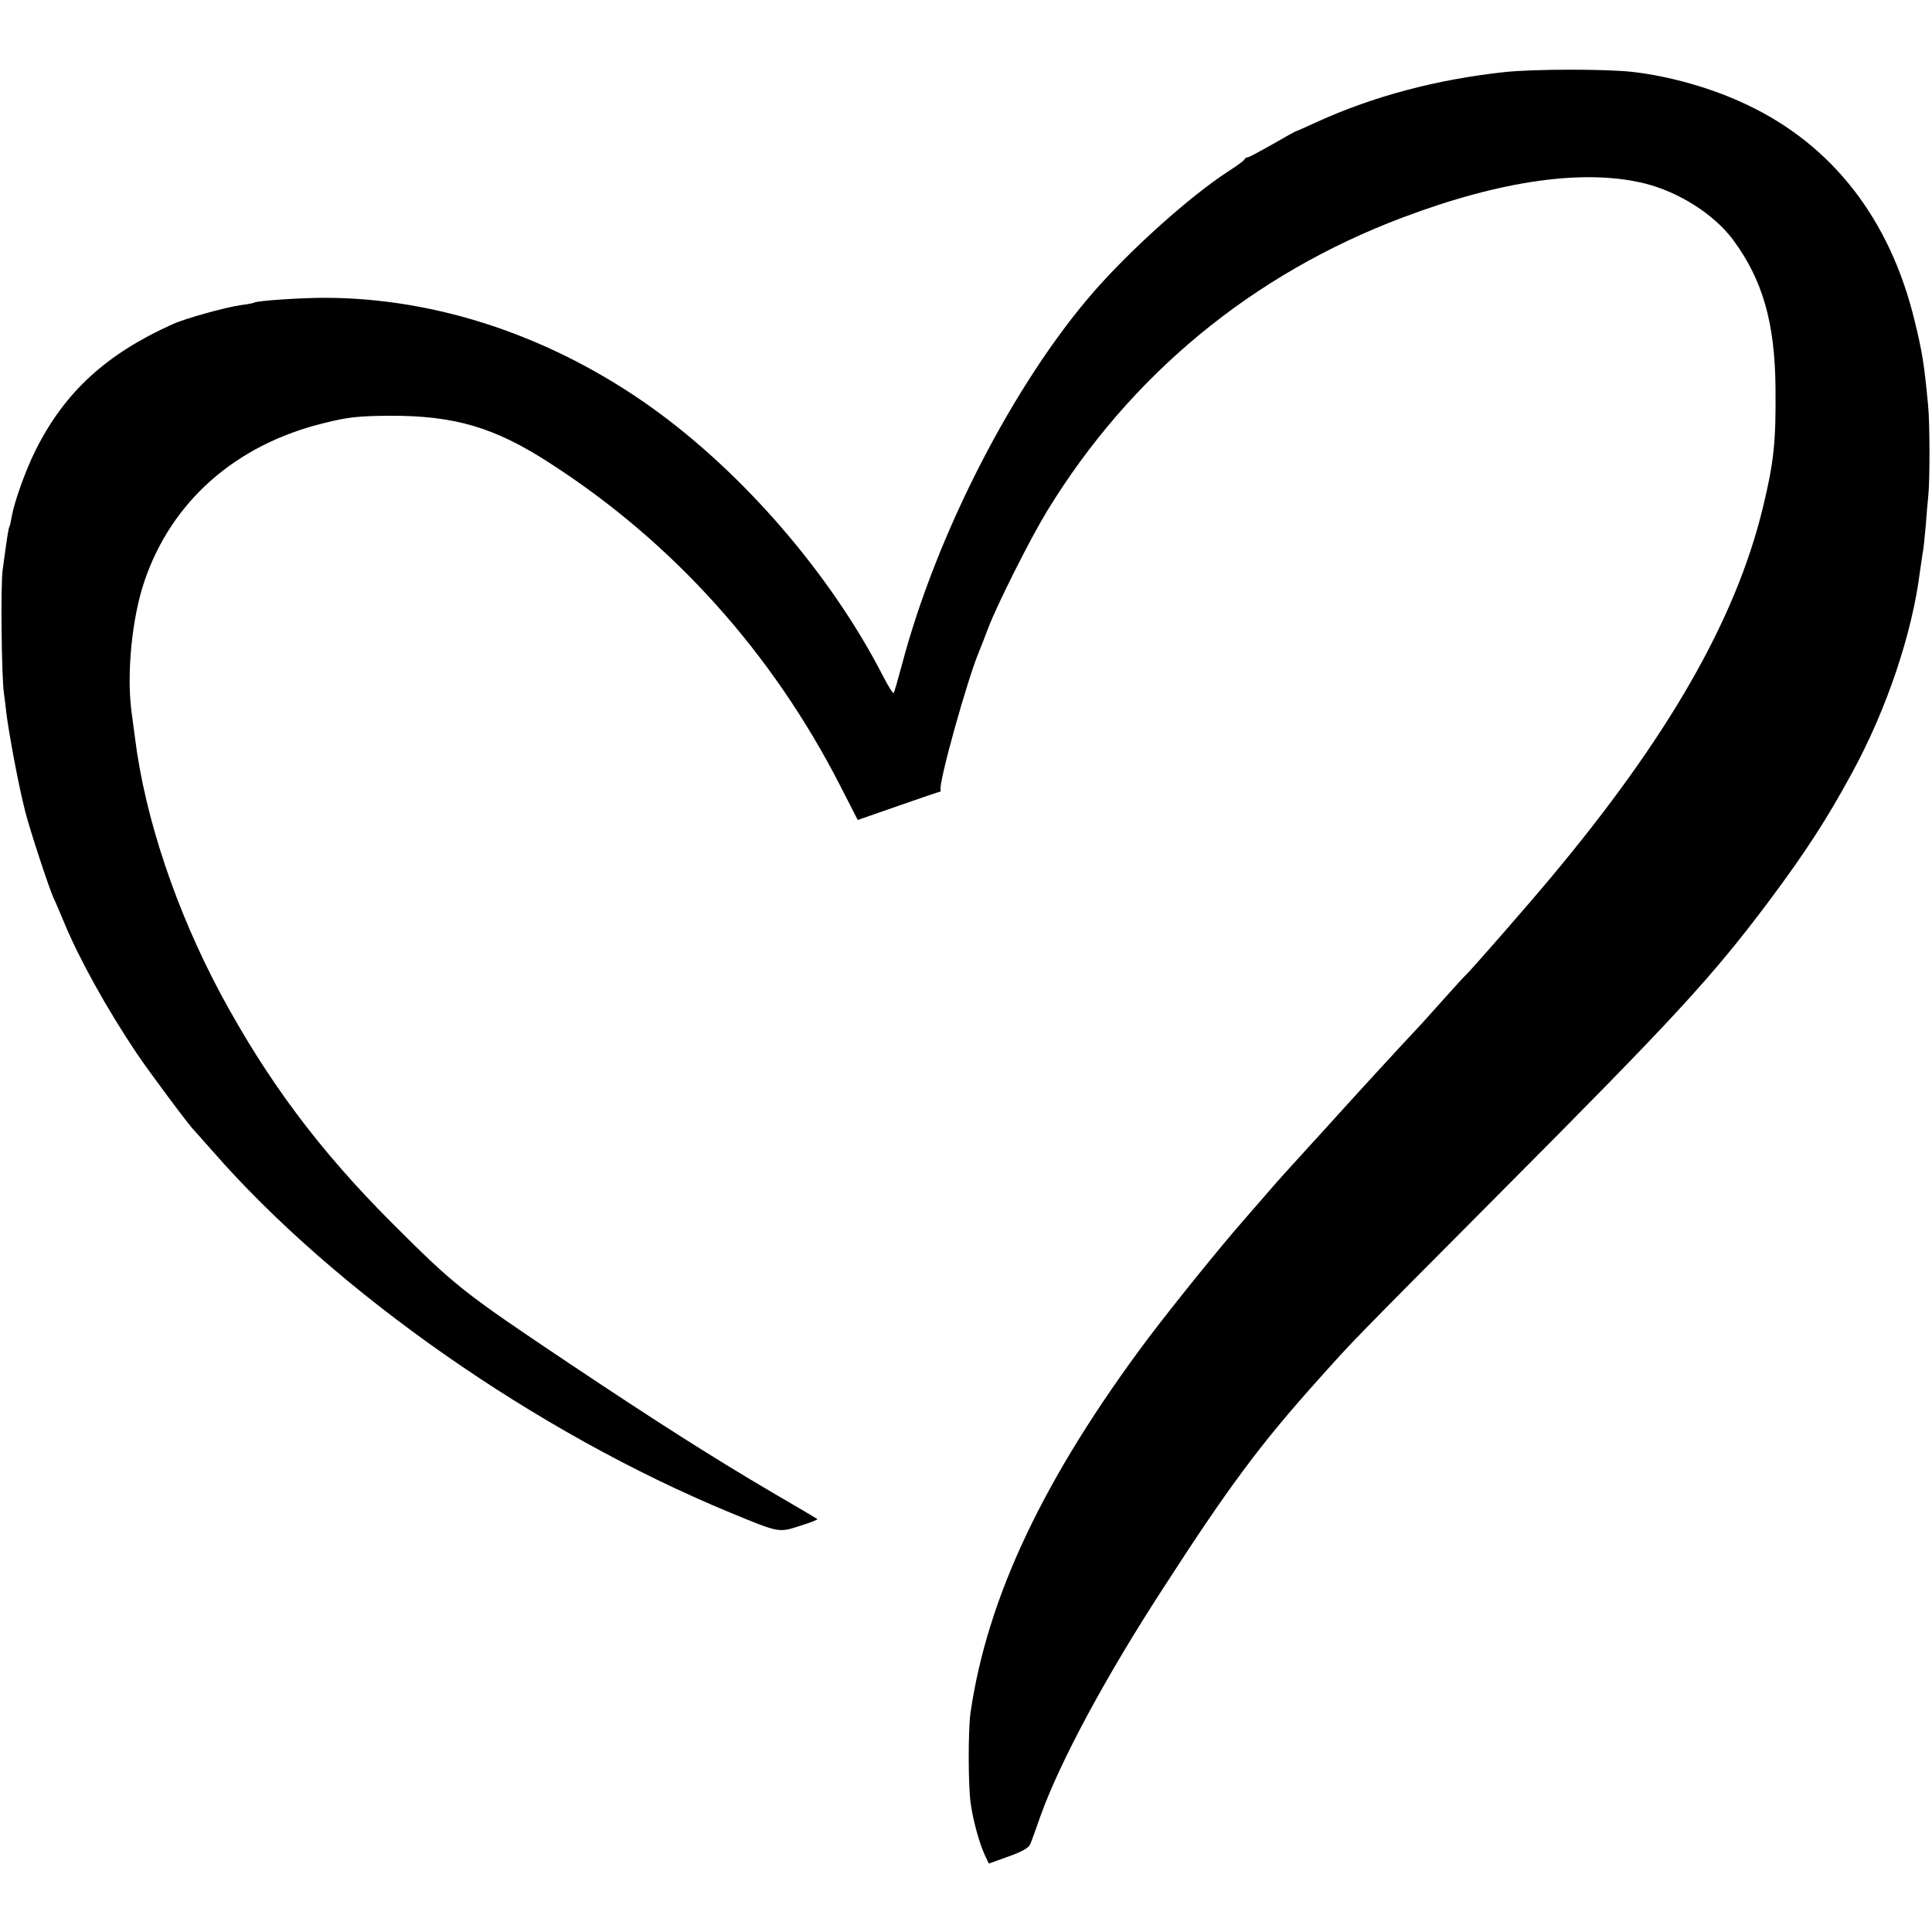
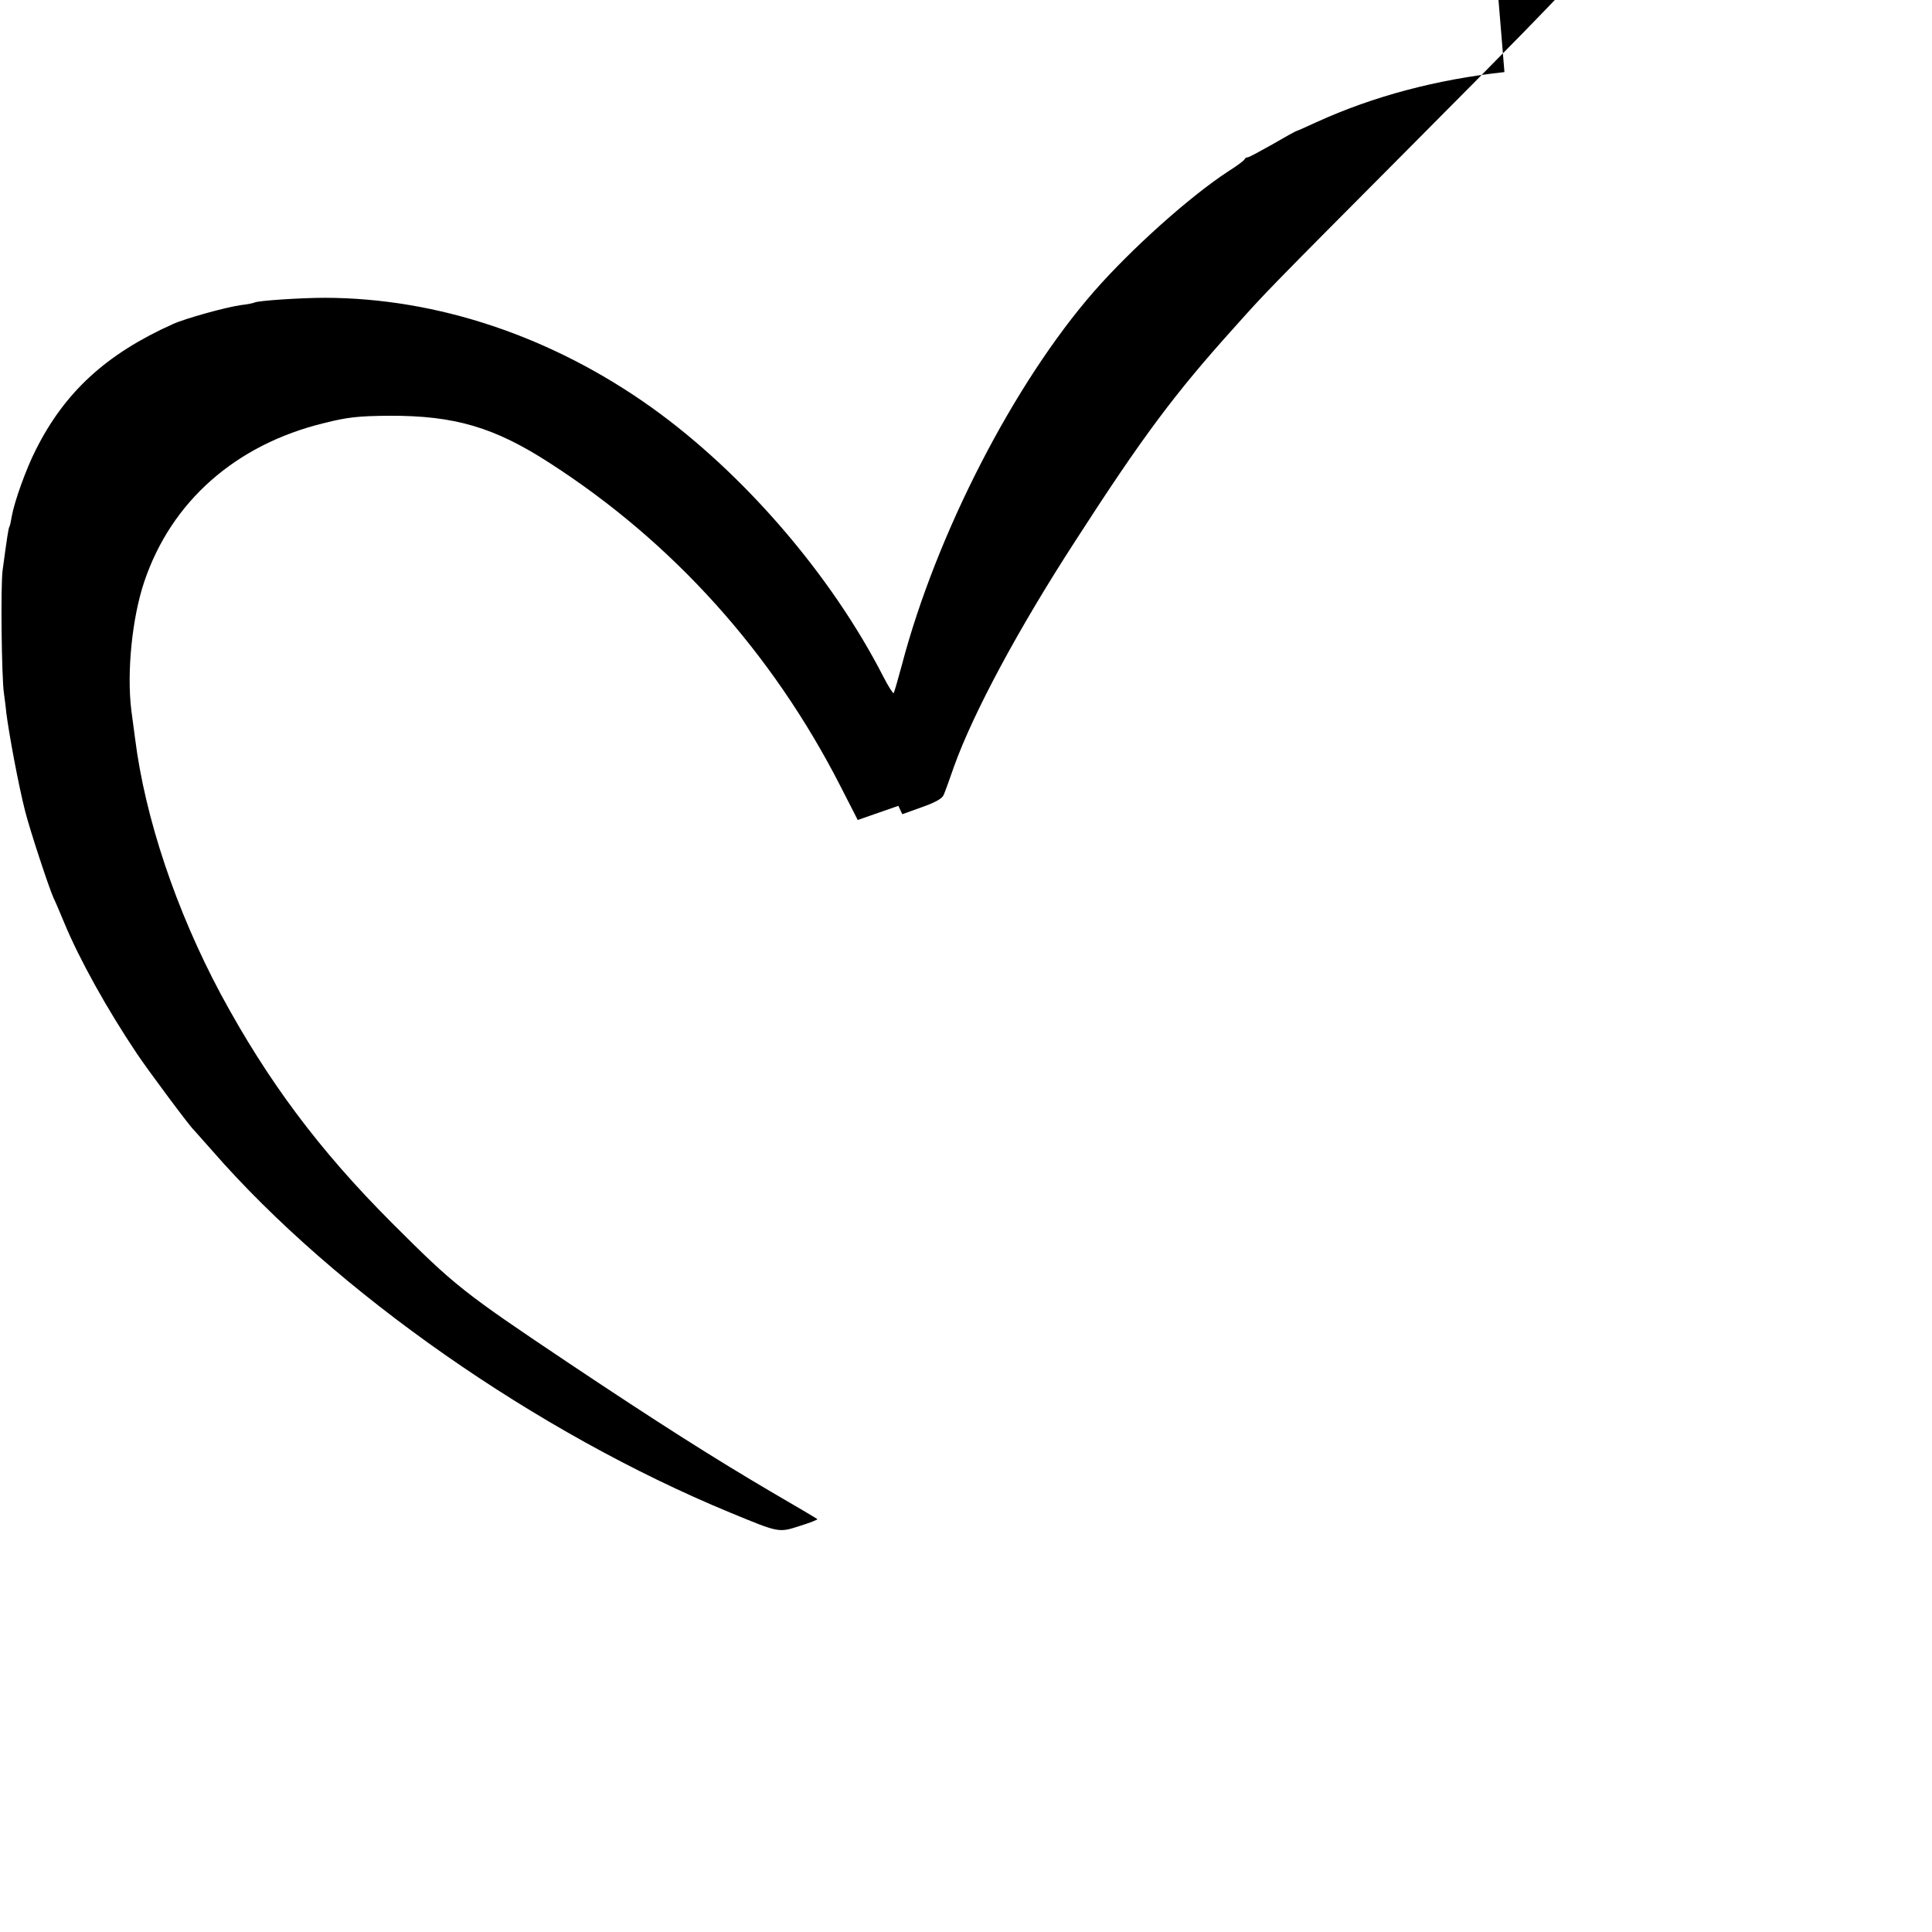
<svg xmlns="http://www.w3.org/2000/svg" version="1.0" width="737pt" height="737pt" viewBox="0 0 737 737" preserveAspectRatio="xMidYMid meet">
  <g transform="translate(0,737) scale(0.1,-0.1)" fill="#000000" stroke="none">
-     <path d="M5739 7095 c-258 -28 -500 -92 -717 -191 -41 -19 -75 -34 -77 -34 -2 0 -42 -22 -90 -50 -48 -27 -90 -50 -95 -50 -5 0 -10 -3 -12 -7 -1 -5 -30 -26 -63 -47 -146 -95 -370 -296 -511 -457 -305 -349 -602 -925 -734 -1427 -15 -56 -29 -104 -31 -106 -2 -3 -20 25 -39 62 -199 389 -534 777 -885 1028 -379 270 -815 417 -1245 418 -94 0 -257 -11 -269 -18 -3 -2 -27 -7 -53 -10 -56 -8 -209 -50 -258 -72 -254 -114 -413 -259 -524 -481 -37 -73 -81 -196 -91 -252 -3 -19 -7 -37 -9 -40 -4 -6 -9 -41 -26 -166 -8 -58 -4 -409 5 -470 2 -16 7 -50 9 -74 11 -85 46 -274 72 -376 18 -71 89 -287 108 -330 8 -16 26 -59 41 -95 57 -138 163 -329 277 -499 45 -67 202 -278 217 -291 3 -3 35 -39 71 -80 470 -539 1237 -1075 1975 -1380 189 -78 185 -77 266 -51 39 12 69 24 67 26 -2 2 -81 49 -176 104 -216 127 -434 265 -772 491 -405 271 -435 295 -675 535 -277 277 -474 541 -653 873 -170 318 -289 672 -327 977 -4 28 -10 75 -14 105 -18 146 3 353 49 490 103 307 349 524 686 606 91 23 132 27 249 28 249 1 402 -44 613 -181 469 -302 847 -722 1107 -1230 l67 -131 155 54 c85 30 157 54 159 54 2 0 3 3 2 8 -7 29 102 420 147 527 7 17 23 57 35 90 35 91 159 338 224 445 317 519 783 904 1356 1120 376 142 694 187 925 130 130 -33 261 -116 334 -212 115 -154 162 -319 164 -568 2 -206 -6 -283 -49 -460 -104 -426 -361 -874 -809 -1409 -91 -109 -306 -355 -324 -371 -4 -3 -42 -45 -86 -94 -44 -49 -91 -102 -105 -116 -52 -55 -242 -262 -304 -331 -22 -24 -62 -69 -90 -99 -98 -107 -141 -155 -175 -195 -19 -22 -58 -67 -87 -100 -93 -106 -263 -317 -364 -450 -397 -530 -614 -987 -678 -1430 -9 -67 -9 -276 1 -345 9 -65 33 -152 54 -197 l15 -32 75 27 c51 18 78 33 83 47 5 11 23 61 40 110 74 205 245 524 463 860 254 394 377 559 602 809 127 142 111 126 698 716 658 661 798 813 1017 1105 137 184 218 308 314 485 133 243 231 535 260 770 4 25 8 55 10 68 3 12 8 59 12 105 3 45 8 98 10 117 6 57 6 280 -1 345 -15 159 -22 201 -51 320 -93 387 -313 671 -639 825 -131 63 -296 110 -440 126 -102 11 -374 11 -486 -1z" />
+     <path d="M5739 7095 c-258 -28 -500 -92 -717 -191 -41 -19 -75 -34 -77 -34 -2 0 -42 -22 -90 -50 -48 -27 -90 -50 -95 -50 -5 0 -10 -3 -12 -7 -1 -5 -30 -26 -63 -47 -146 -95 -370 -296 -511 -457 -305 -349 -602 -925 -734 -1427 -15 -56 -29 -104 -31 -106 -2 -3 -20 25 -39 62 -199 389 -534 777 -885 1028 -379 270 -815 417 -1245 418 -94 0 -257 -11 -269 -18 -3 -2 -27 -7 -53 -10 -56 -8 -209 -50 -258 -72 -254 -114 -413 -259 -524 -481 -37 -73 -81 -196 -91 -252 -3 -19 -7 -37 -9 -40 -4 -6 -9 -41 -26 -166 -8 -58 -4 -409 5 -470 2 -16 7 -50 9 -74 11 -85 46 -274 72 -376 18 -71 89 -287 108 -330 8 -16 26 -59 41 -95 57 -138 163 -329 277 -499 45 -67 202 -278 217 -291 3 -3 35 -39 71 -80 470 -539 1237 -1075 1975 -1380 189 -78 185 -77 266 -51 39 12 69 24 67 26 -2 2 -81 49 -176 104 -216 127 -434 265 -772 491 -405 271 -435 295 -675 535 -277 277 -474 541 -653 873 -170 318 -289 672 -327 977 -4 28 -10 75 -14 105 -18 146 3 353 49 490 103 307 349 524 686 606 91 23 132 27 249 28 249 1 402 -44 613 -181 469 -302 847 -722 1107 -1230 l67 -131 155 54 l15 -32 75 27 c51 18 78 33 83 47 5 11 23 61 40 110 74 205 245 524 463 860 254 394 377 559 602 809 127 142 111 126 698 716 658 661 798 813 1017 1105 137 184 218 308 314 485 133 243 231 535 260 770 4 25 8 55 10 68 3 12 8 59 12 105 3 45 8 98 10 117 6 57 6 280 -1 345 -15 159 -22 201 -51 320 -93 387 -313 671 -639 825 -131 63 -296 110 -440 126 -102 11 -374 11 -486 -1z" />
  </g>
</svg>